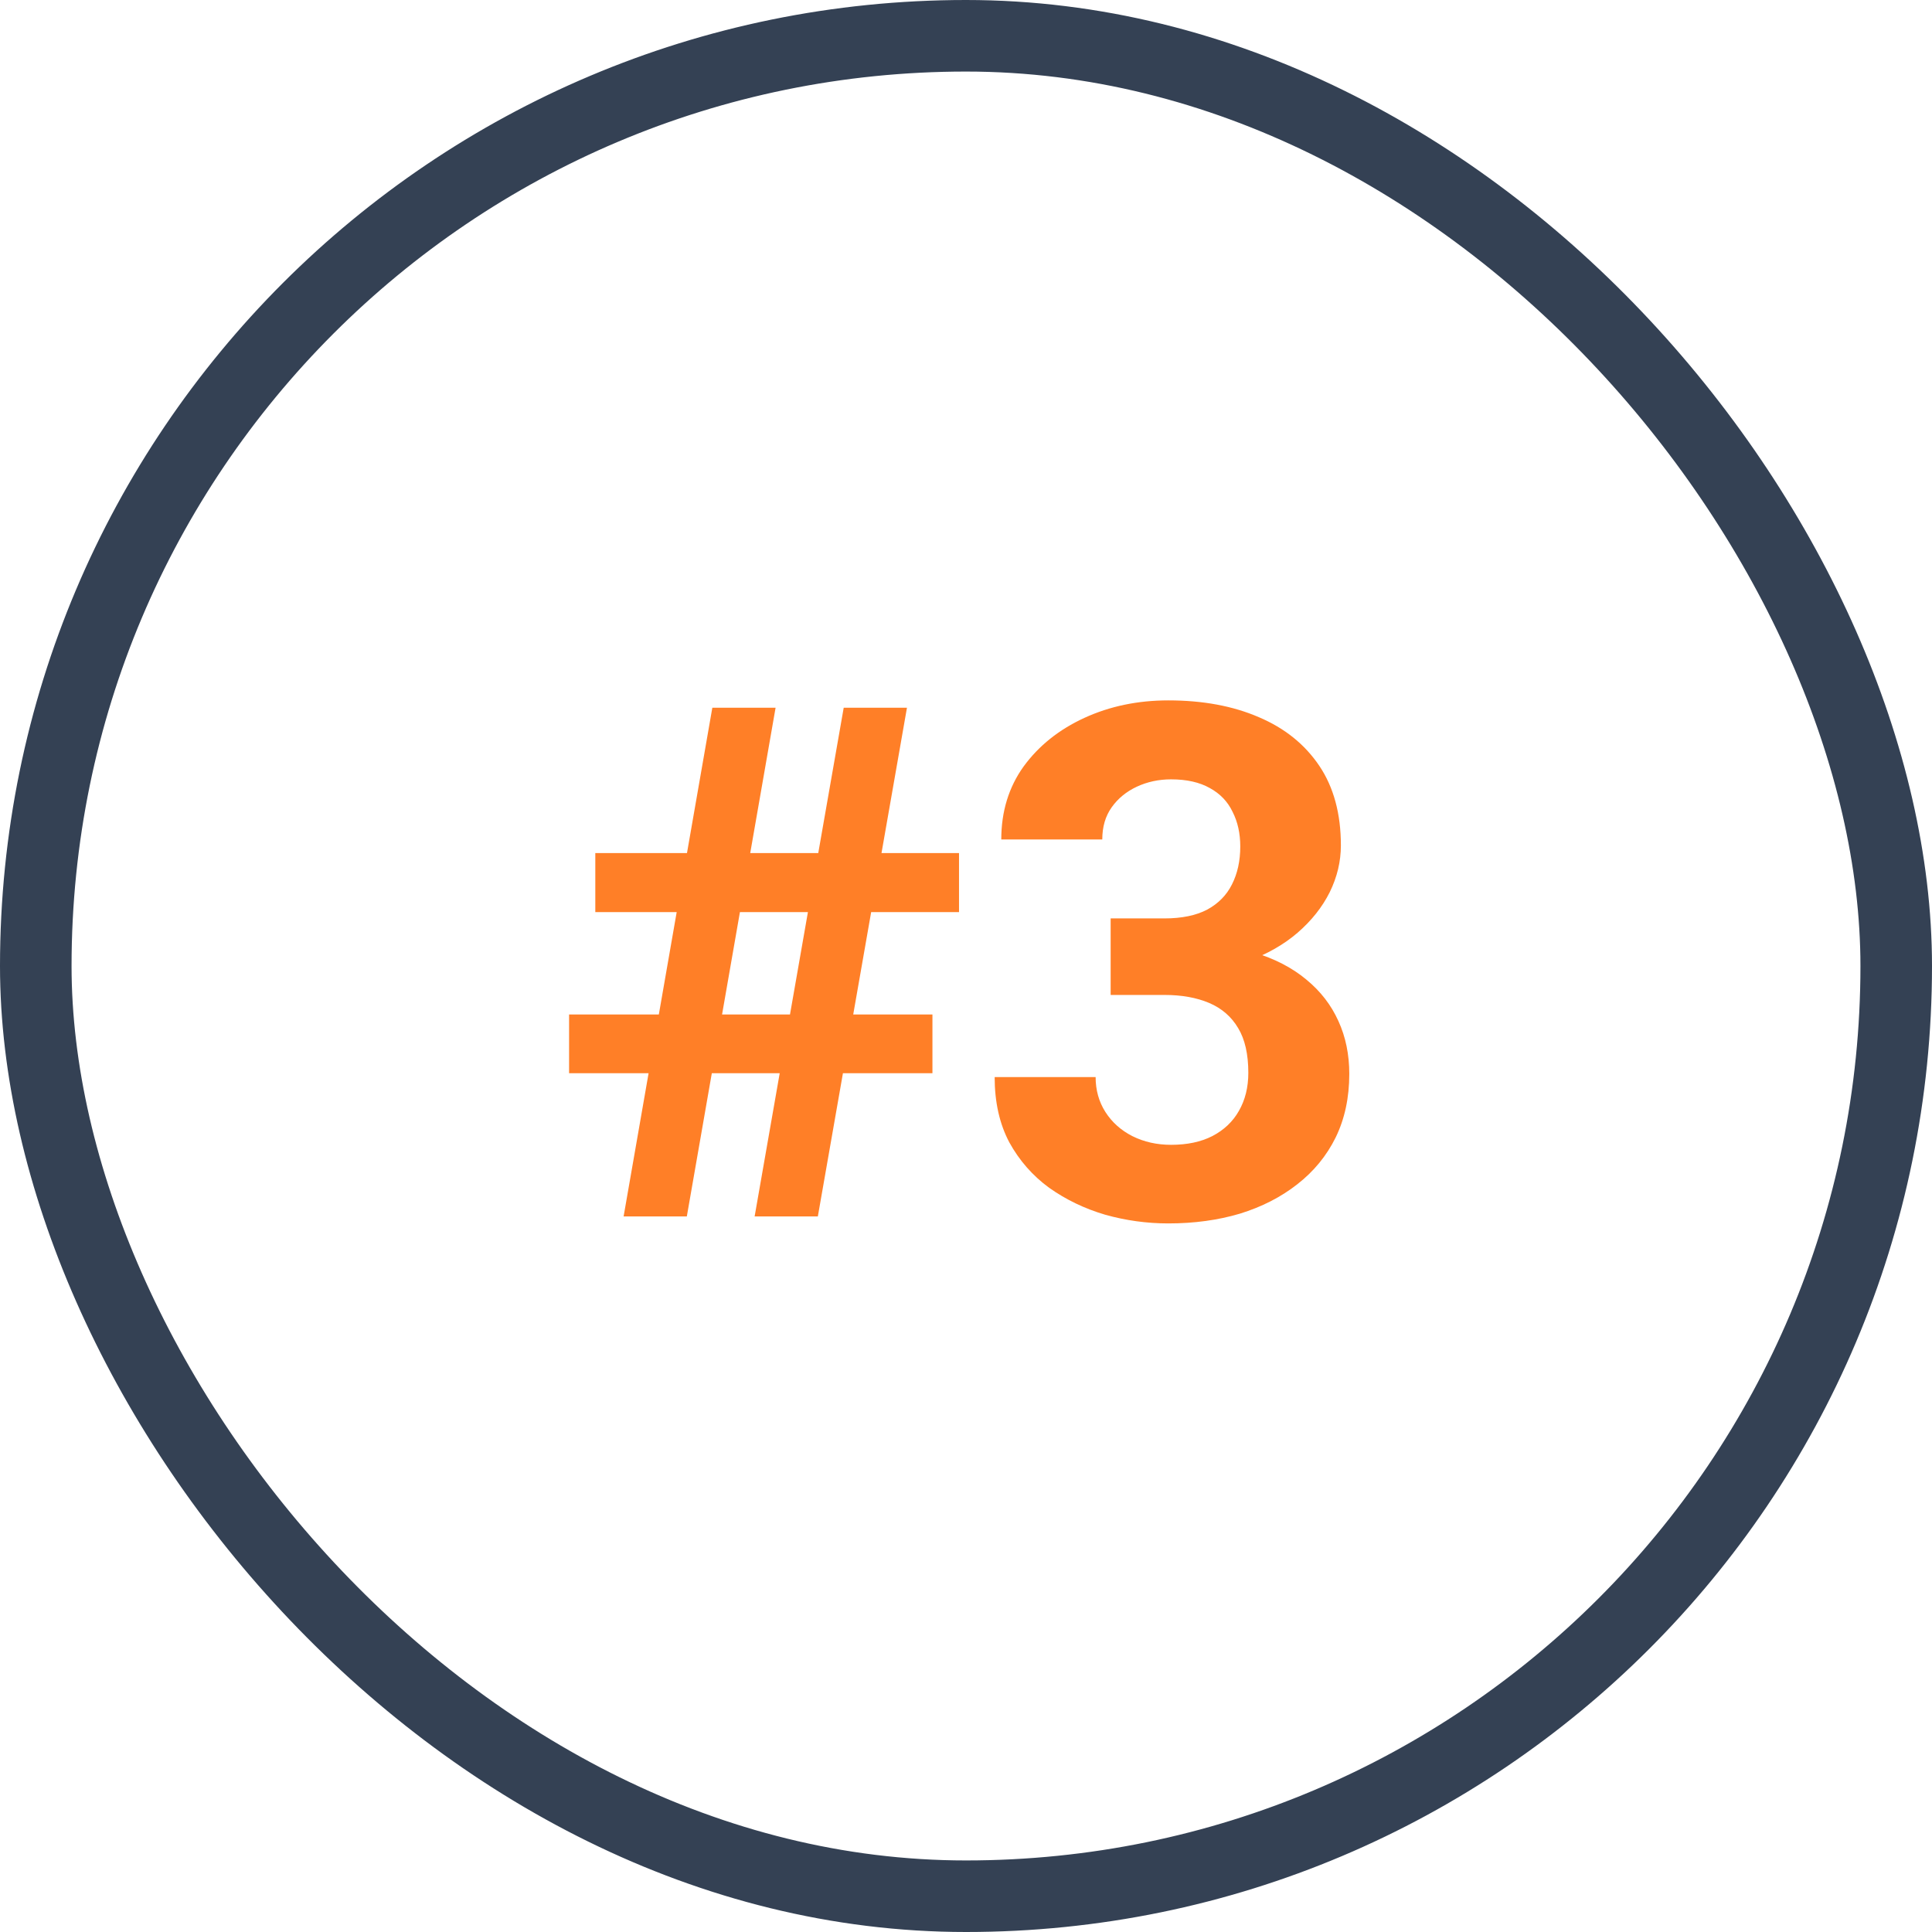
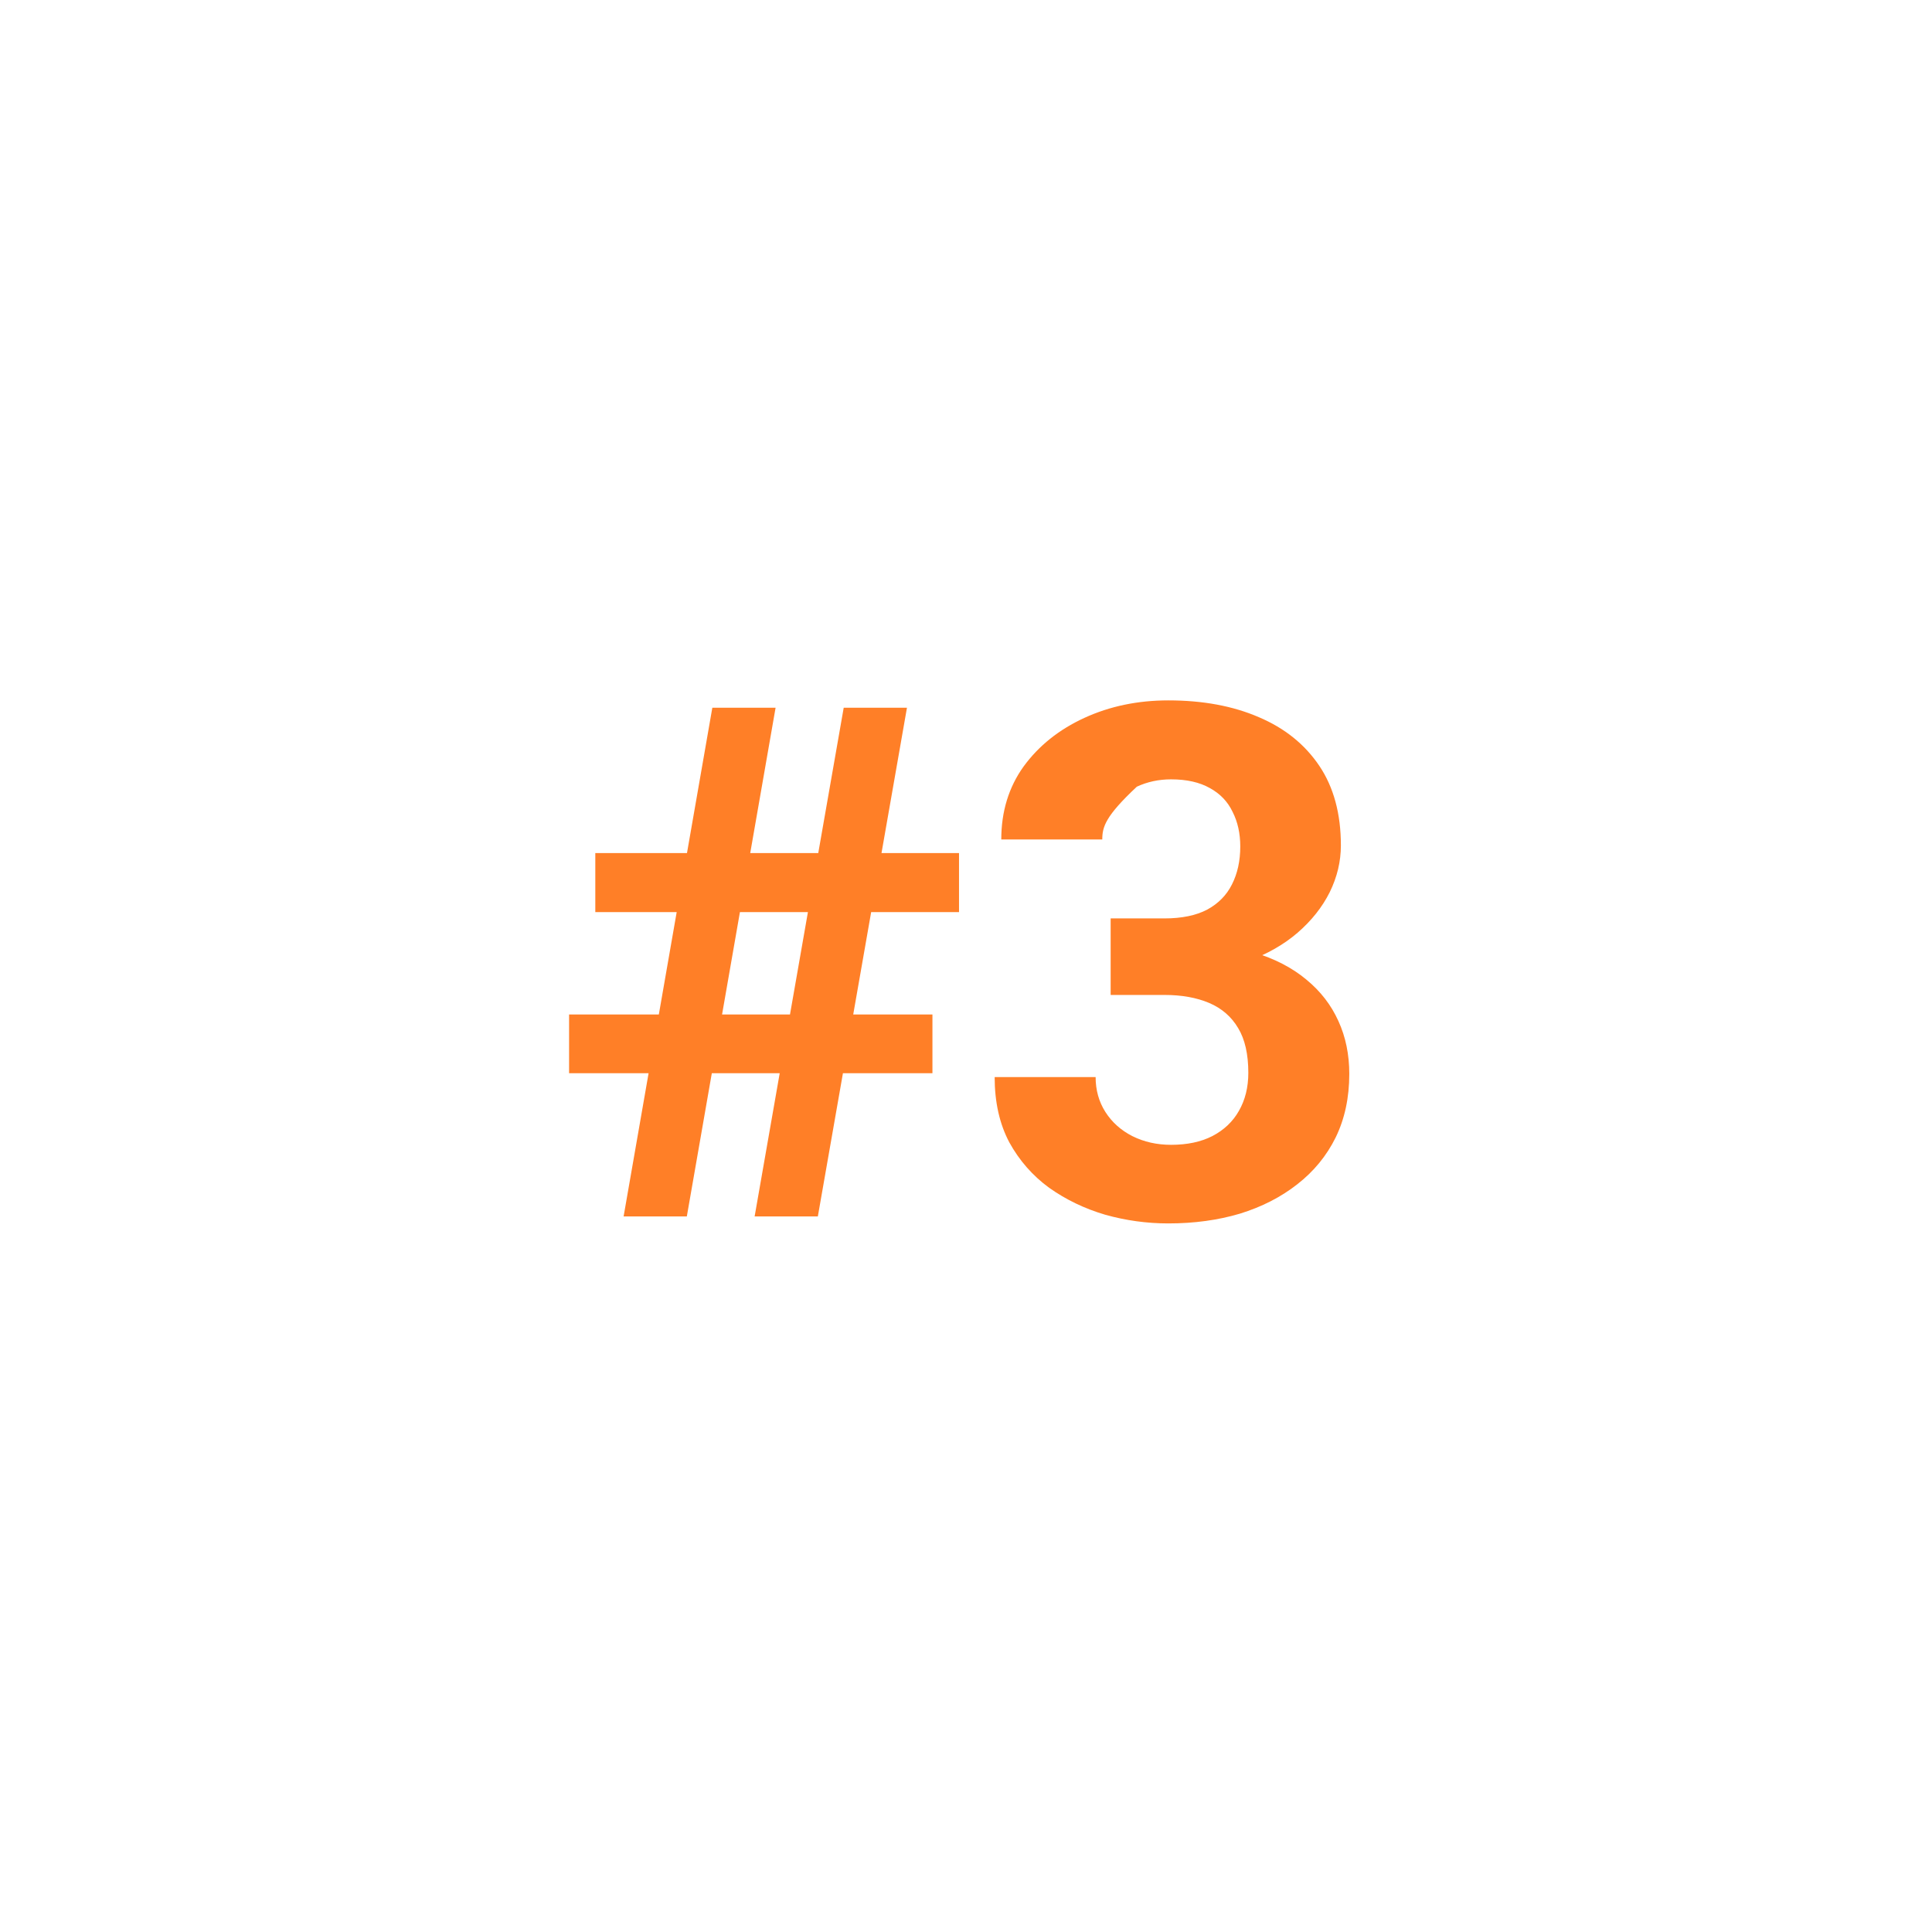
<svg xmlns="http://www.w3.org/2000/svg" width="54" height="54" viewBox="0 0 54 54" fill="none">
-   <rect x="1" y="1" width="52" height="52" rx="26" stroke="#344154" stroke-width="2" />
-   <path d="M17.43 34L19.91 19.781H21.678L19.197 34H17.43ZM21.092 34L23.582 19.781H25.35L22.859 34H21.092ZM26.805 25.494H16.639V23.844H26.805V25.494ZM26.062 29.996H15.906V28.355H26.062V29.996ZM31.043 25.67H32.547C33.029 25.67 33.426 25.588 33.738 25.426C34.051 25.256 34.282 25.022 34.432 24.723C34.588 24.417 34.666 24.062 34.666 23.658C34.666 23.294 34.594 22.971 34.451 22.691C34.315 22.405 34.103 22.184 33.816 22.027C33.53 21.865 33.169 21.783 32.732 21.783C32.387 21.783 32.068 21.852 31.775 21.988C31.482 22.125 31.248 22.317 31.072 22.564C30.896 22.812 30.809 23.111 30.809 23.463H27.986C27.986 22.682 28.195 22.001 28.611 21.422C29.035 20.842 29.601 20.39 30.311 20.064C31.02 19.739 31.801 19.576 32.654 19.576C33.618 19.576 34.461 19.732 35.184 20.045C35.906 20.351 36.469 20.803 36.873 21.402C37.277 22.001 37.478 22.744 37.478 23.629C37.478 24.078 37.374 24.514 37.166 24.938C36.958 25.354 36.658 25.732 36.268 26.07C35.883 26.402 35.415 26.669 34.861 26.871C34.308 27.066 33.686 27.164 32.996 27.164H31.043V25.67ZM31.043 27.809V26.354H32.996C33.771 26.354 34.451 26.441 35.037 26.617C35.623 26.793 36.115 27.047 36.512 27.379C36.909 27.704 37.208 28.092 37.41 28.541C37.612 28.984 37.713 29.475 37.713 30.016C37.713 30.68 37.586 31.272 37.332 31.793C37.078 32.307 36.72 32.743 36.258 33.102C35.802 33.46 35.268 33.733 34.656 33.922C34.044 34.104 33.377 34.195 32.654 34.195C32.055 34.195 31.466 34.114 30.887 33.951C30.314 33.782 29.793 33.531 29.324 33.199C28.862 32.861 28.491 32.438 28.211 31.93C27.938 31.415 27.801 30.807 27.801 30.104H30.623C30.623 30.468 30.714 30.794 30.896 31.08C31.079 31.366 31.329 31.591 31.648 31.754C31.974 31.917 32.335 31.998 32.732 31.998C33.182 31.998 33.566 31.917 33.885 31.754C34.21 31.585 34.458 31.35 34.627 31.051C34.803 30.745 34.891 30.39 34.891 29.986C34.891 29.465 34.796 29.049 34.607 28.736C34.419 28.417 34.148 28.183 33.797 28.033C33.445 27.884 33.029 27.809 32.547 27.809H31.043Z" fill="#FF7F27" />
+   <path d="M17.43 34L19.91 19.781H21.678L19.197 34H17.43ZM21.092 34L23.582 19.781H25.35L22.859 34H21.092ZM26.805 25.494H16.639V23.844H26.805V25.494ZM26.062 29.996H15.906V28.355H26.062V29.996ZM31.043 25.67H32.547C33.029 25.67 33.426 25.588 33.738 25.426C34.051 25.256 34.282 25.022 34.432 24.723C34.588 24.417 34.666 24.062 34.666 23.658C34.666 23.294 34.594 22.971 34.451 22.691C34.315 22.405 34.103 22.184 33.816 22.027C33.53 21.865 33.169 21.783 32.732 21.783C32.387 21.783 32.068 21.852 31.775 21.988C30.896 22.812 30.809 23.111 30.809 23.463H27.986C27.986 22.682 28.195 22.001 28.611 21.422C29.035 20.842 29.601 20.39 30.311 20.064C31.02 19.739 31.801 19.576 32.654 19.576C33.618 19.576 34.461 19.732 35.184 20.045C35.906 20.351 36.469 20.803 36.873 21.402C37.277 22.001 37.478 22.744 37.478 23.629C37.478 24.078 37.374 24.514 37.166 24.938C36.958 25.354 36.658 25.732 36.268 26.07C35.883 26.402 35.415 26.669 34.861 26.871C34.308 27.066 33.686 27.164 32.996 27.164H31.043V25.67ZM31.043 27.809V26.354H32.996C33.771 26.354 34.451 26.441 35.037 26.617C35.623 26.793 36.115 27.047 36.512 27.379C36.909 27.704 37.208 28.092 37.41 28.541C37.612 28.984 37.713 29.475 37.713 30.016C37.713 30.68 37.586 31.272 37.332 31.793C37.078 32.307 36.72 32.743 36.258 33.102C35.802 33.46 35.268 33.733 34.656 33.922C34.044 34.104 33.377 34.195 32.654 34.195C32.055 34.195 31.466 34.114 30.887 33.951C30.314 33.782 29.793 33.531 29.324 33.199C28.862 32.861 28.491 32.438 28.211 31.93C27.938 31.415 27.801 30.807 27.801 30.104H30.623C30.623 30.468 30.714 30.794 30.896 31.08C31.079 31.366 31.329 31.591 31.648 31.754C31.974 31.917 32.335 31.998 32.732 31.998C33.182 31.998 33.566 31.917 33.885 31.754C34.21 31.585 34.458 31.35 34.627 31.051C34.803 30.745 34.891 30.39 34.891 29.986C34.891 29.465 34.796 29.049 34.607 28.736C34.419 28.417 34.148 28.183 33.797 28.033C33.445 27.884 33.029 27.809 32.547 27.809H31.043Z" fill="#FF7F27" />
</svg>